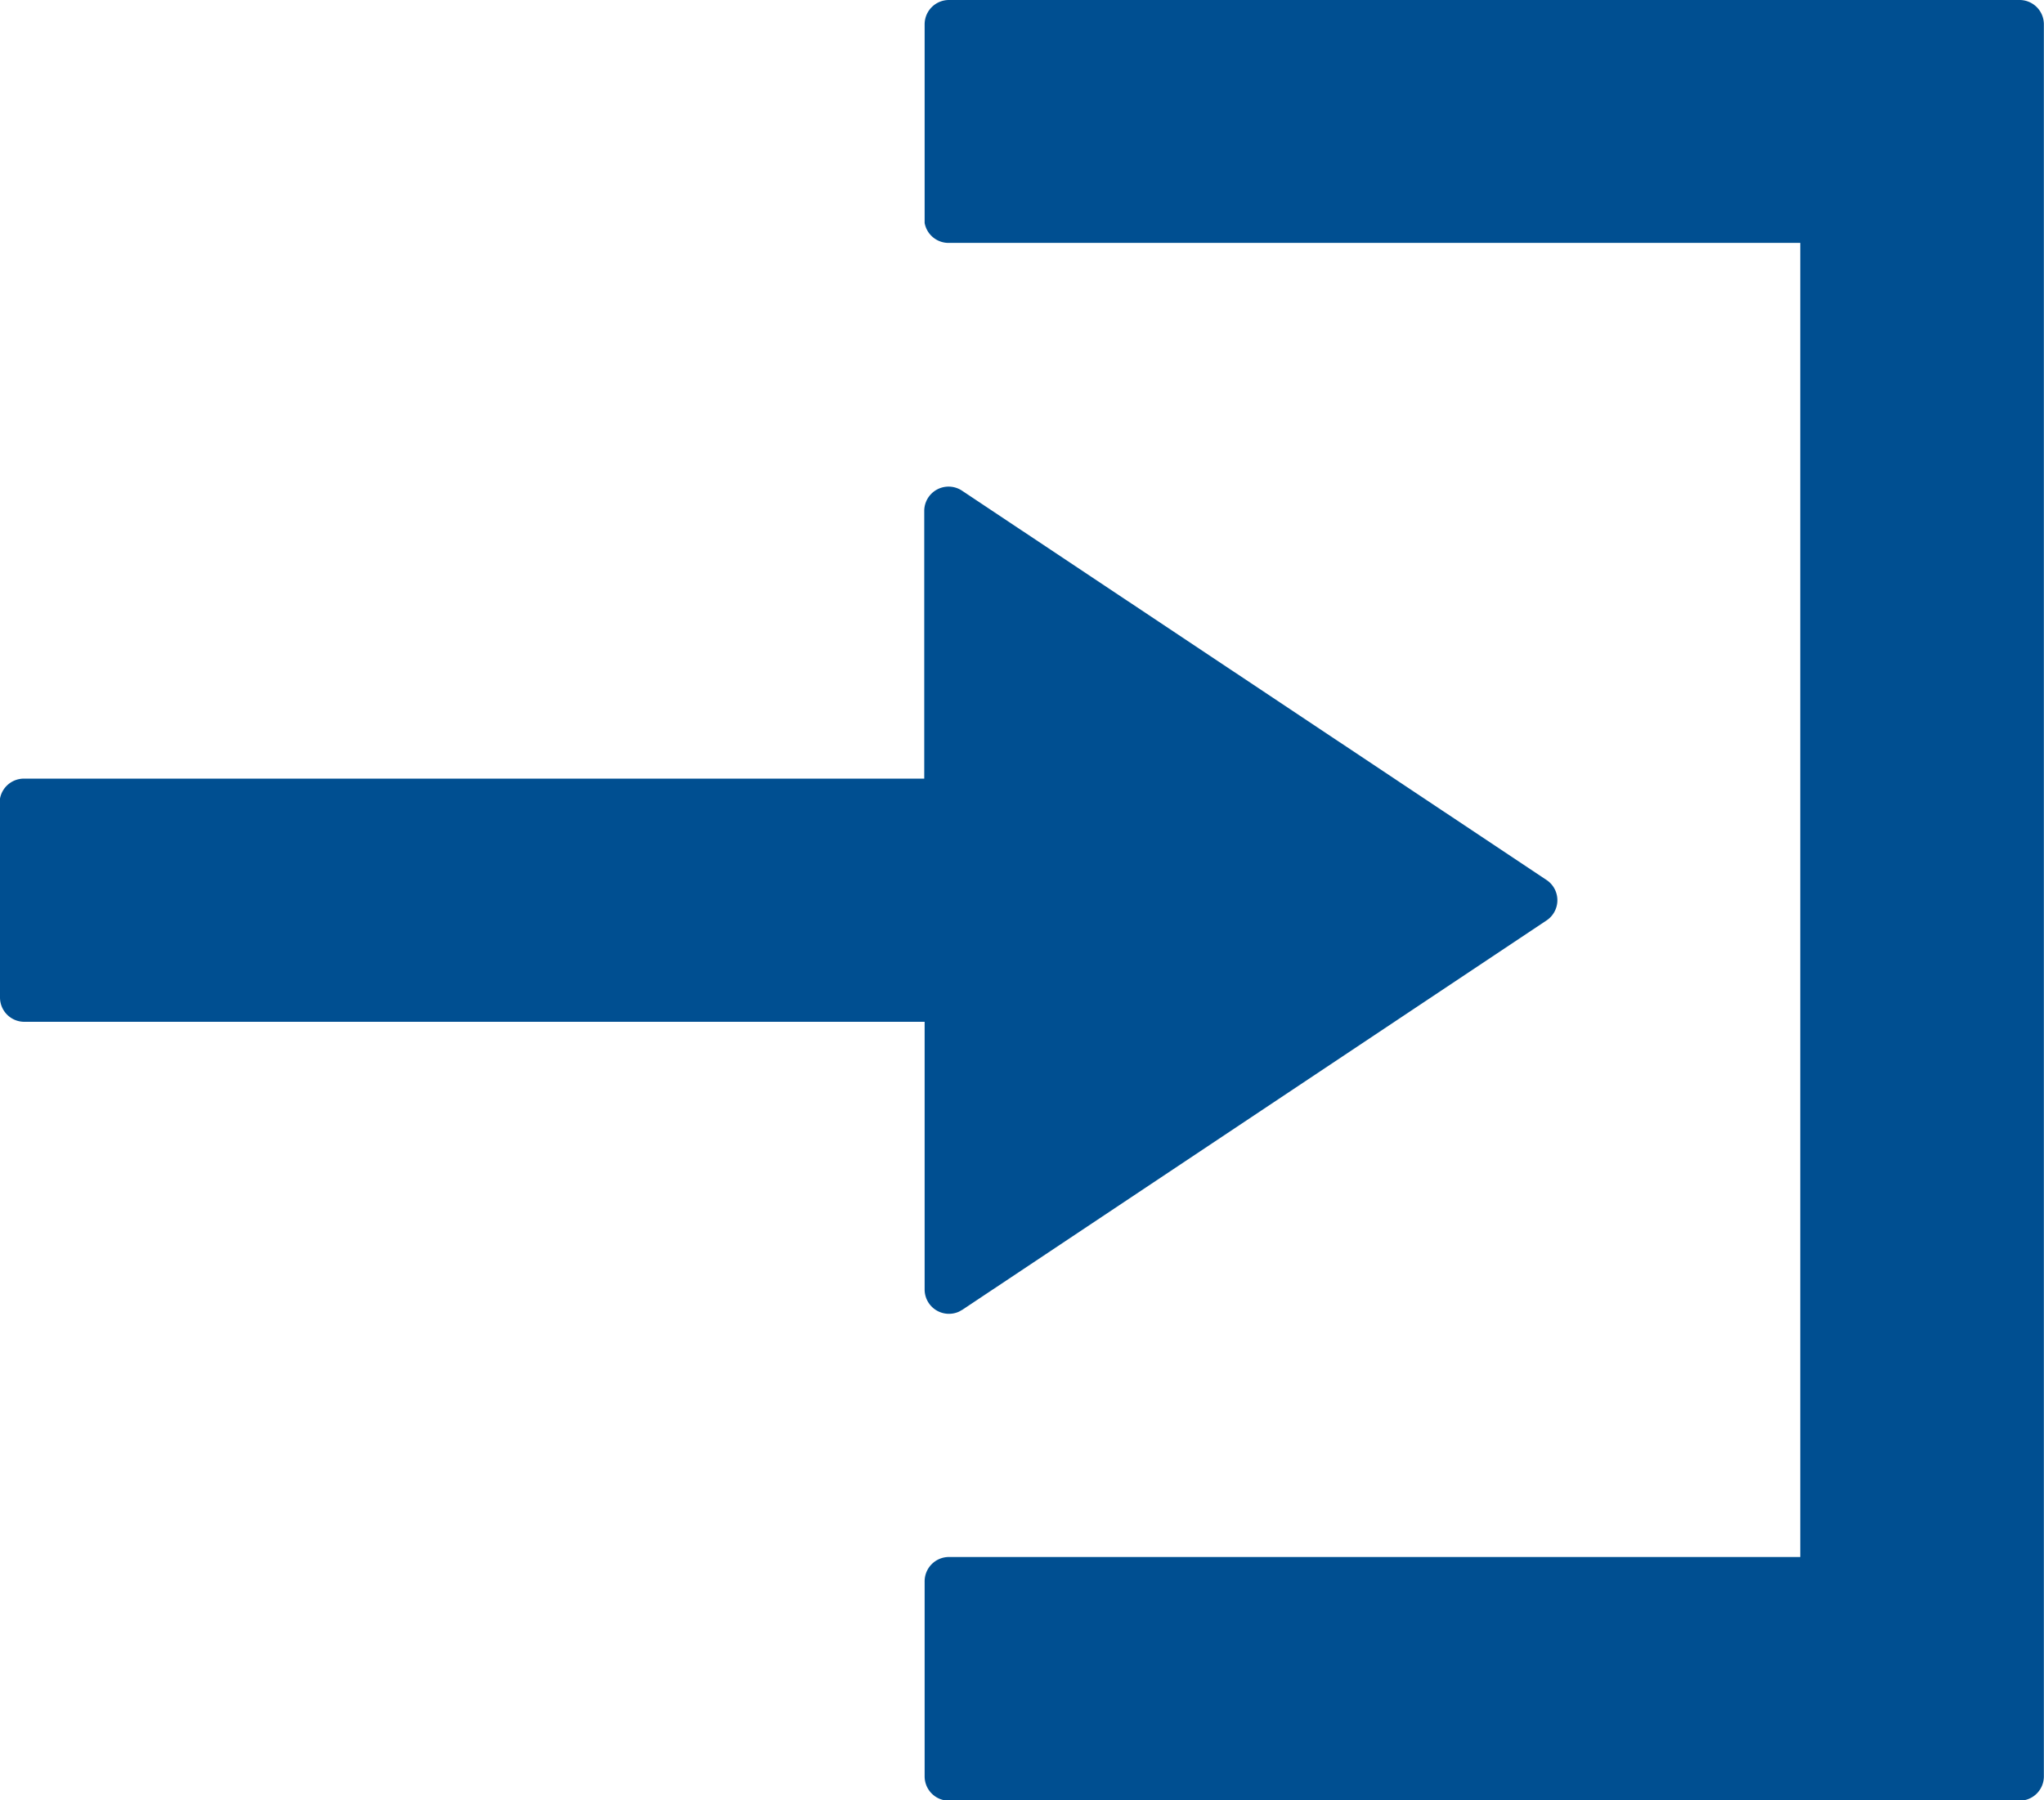
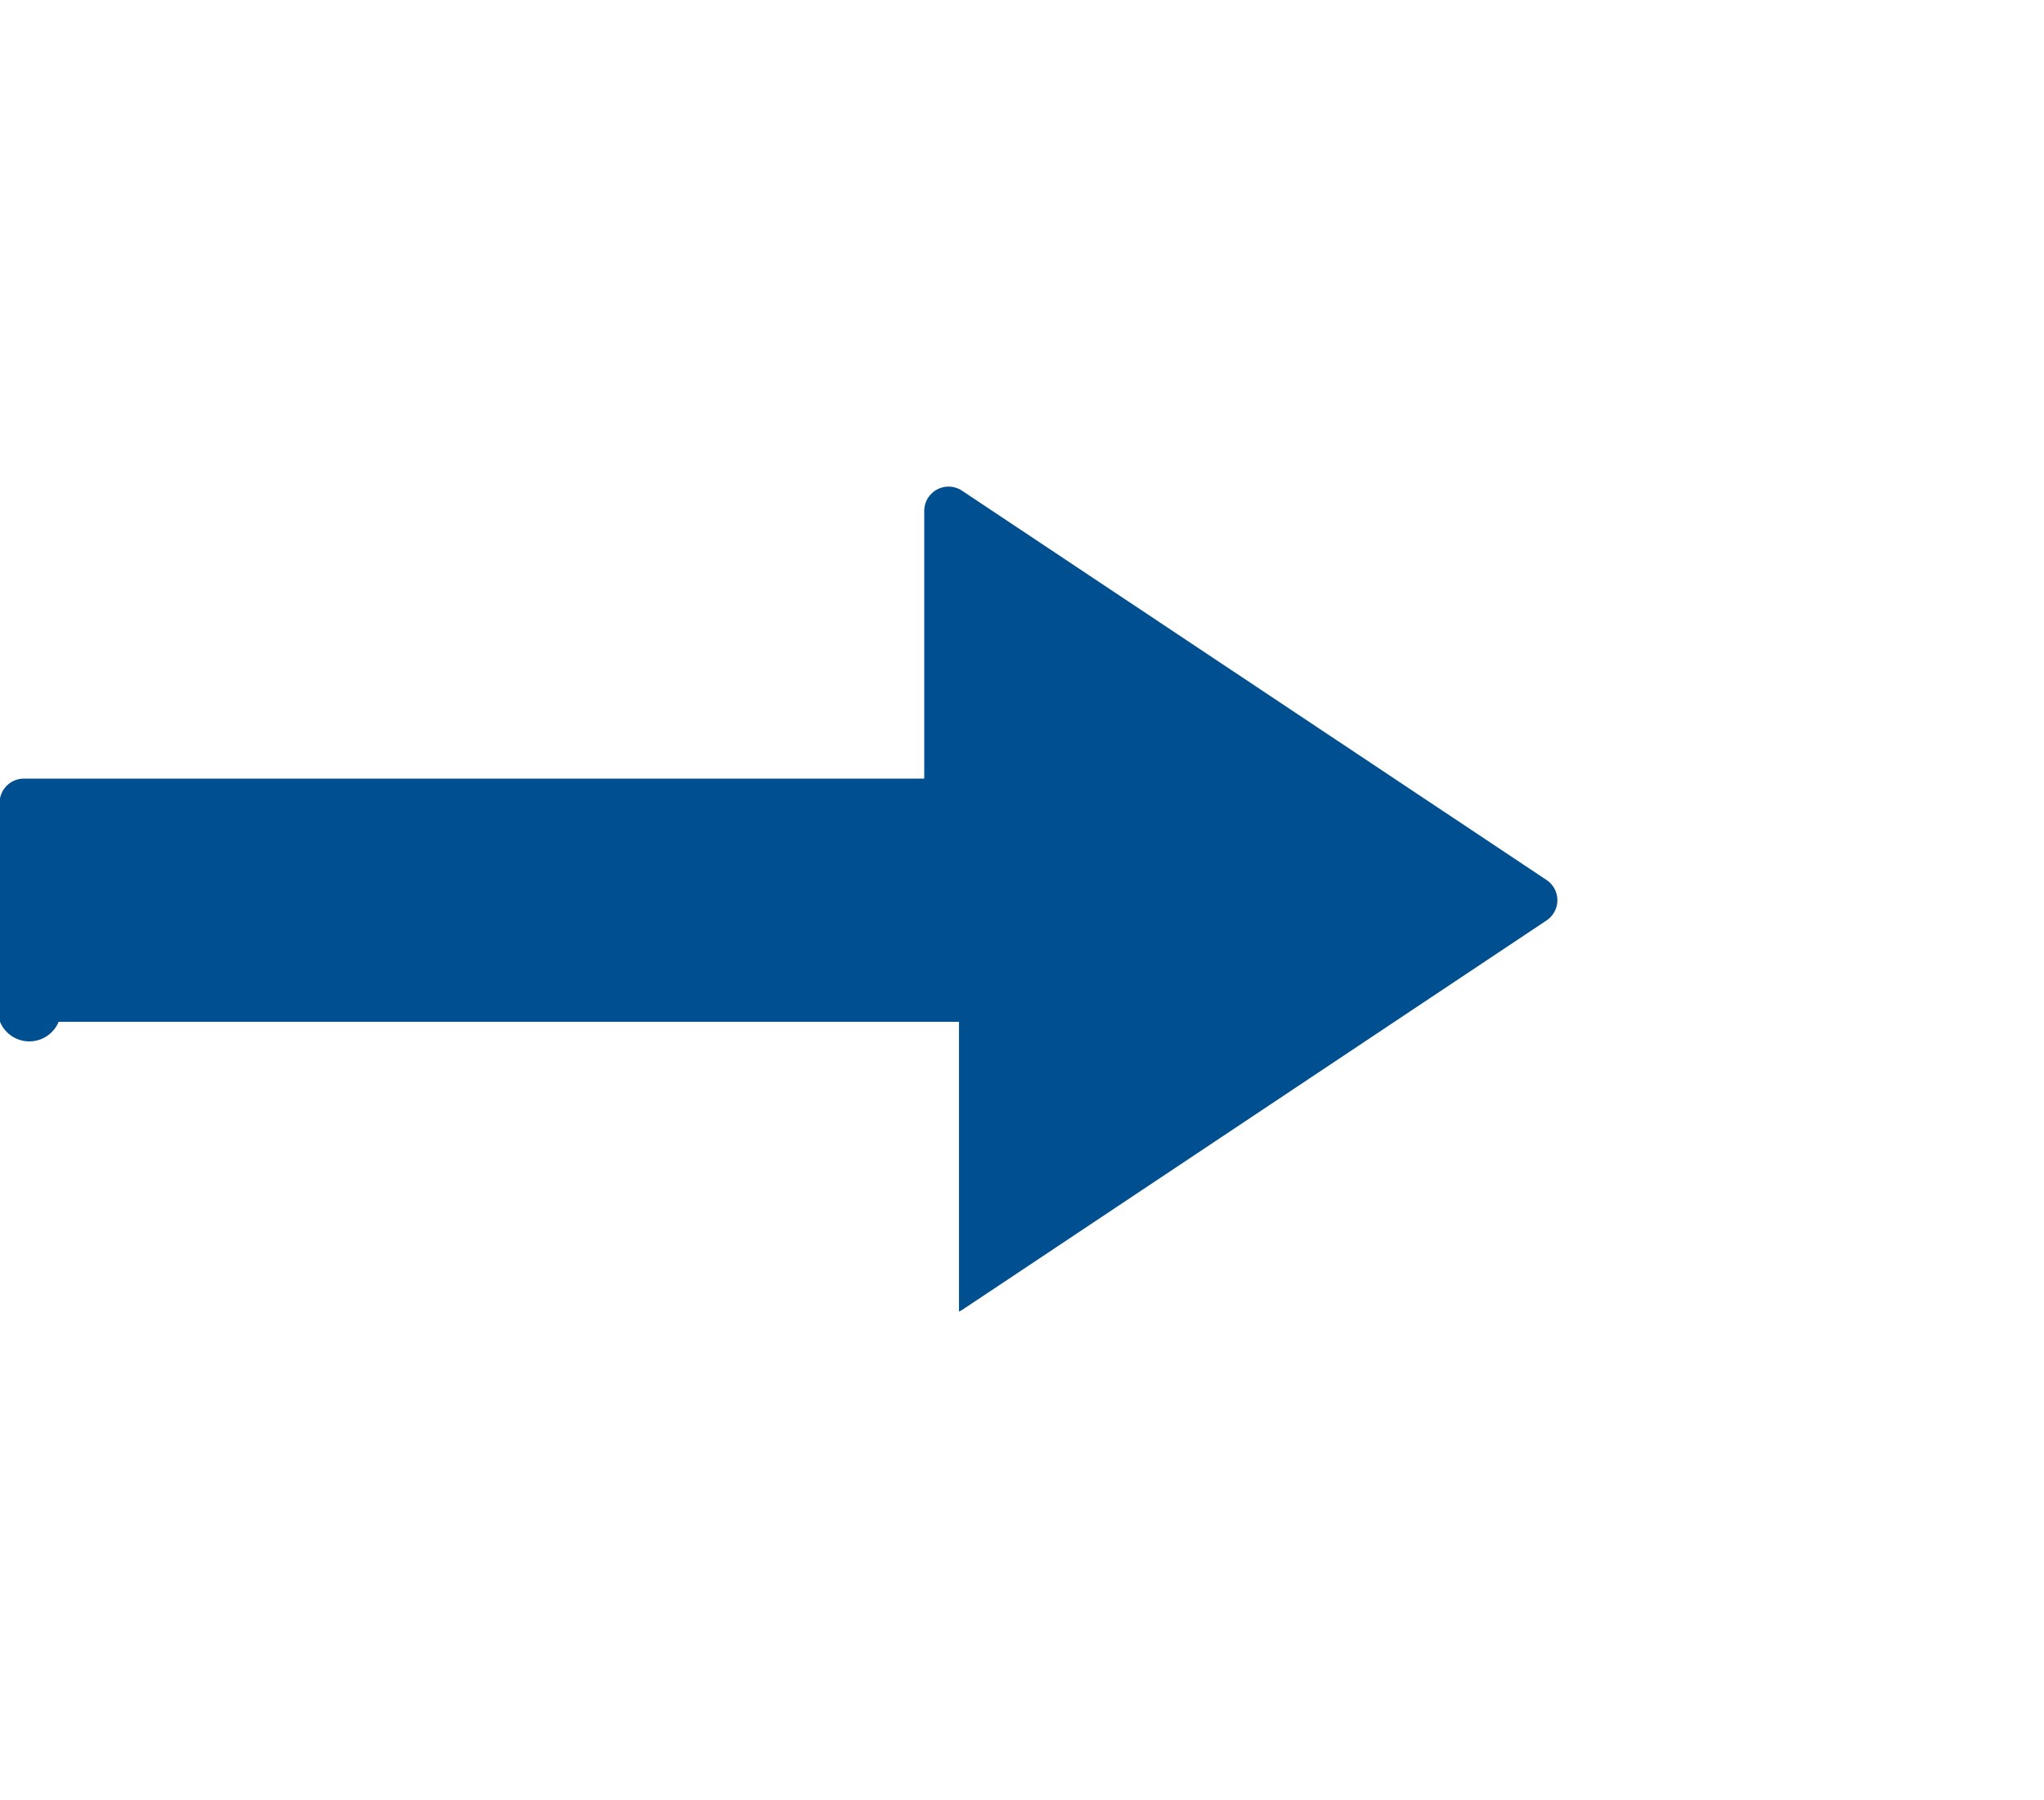
<svg xmlns="http://www.w3.org/2000/svg" width="15.892" height="14" viewBox="0 0 15.892 14">
  <g id="arrow-login" transform="translate(-3 -5)">
-     <path id="Path" d="M.032,7.483.017,7.456A.189.189,0,0,1,.19,7.189H2.271v-7A.189.189,0,0,1,2.46,0H3.973l.034,0a.189.189,0,0,1,.155.186v7H6.244a.189.189,0,0,1,.157.294L3.374,12.024a.189.189,0,0,1-.315,0Z" transform="translate(3 15.217) rotate(-90)" fill="#004f91" />
-     <path id="Rectangle" d="M30.514,5H22.189A.189.189,0,0,0,22,5.189V6.7l0,.034a.189.189,0,0,0,.186.155h6.622V17.108H22.189A.189.189,0,0,0,22,17.3v1.514a.189.189,0,0,0,.189.189h8.324a.189.189,0,0,0,.189-.189V5.189A.189.189,0,0,0,30.514,5Z" transform="translate(-11.811)" fill="#004f91" />
+     <path id="Path" d="M.032,7.483.017,7.456H2.271v-7A.189.189,0,0,1,2.46,0H3.973l.034,0a.189.189,0,0,1,.155.186v7H6.244a.189.189,0,0,1,.157.294L3.374,12.024a.189.189,0,0,1-.315,0Z" transform="translate(3 15.217) rotate(-90)" fill="#004f91" />
  </g>
</svg>